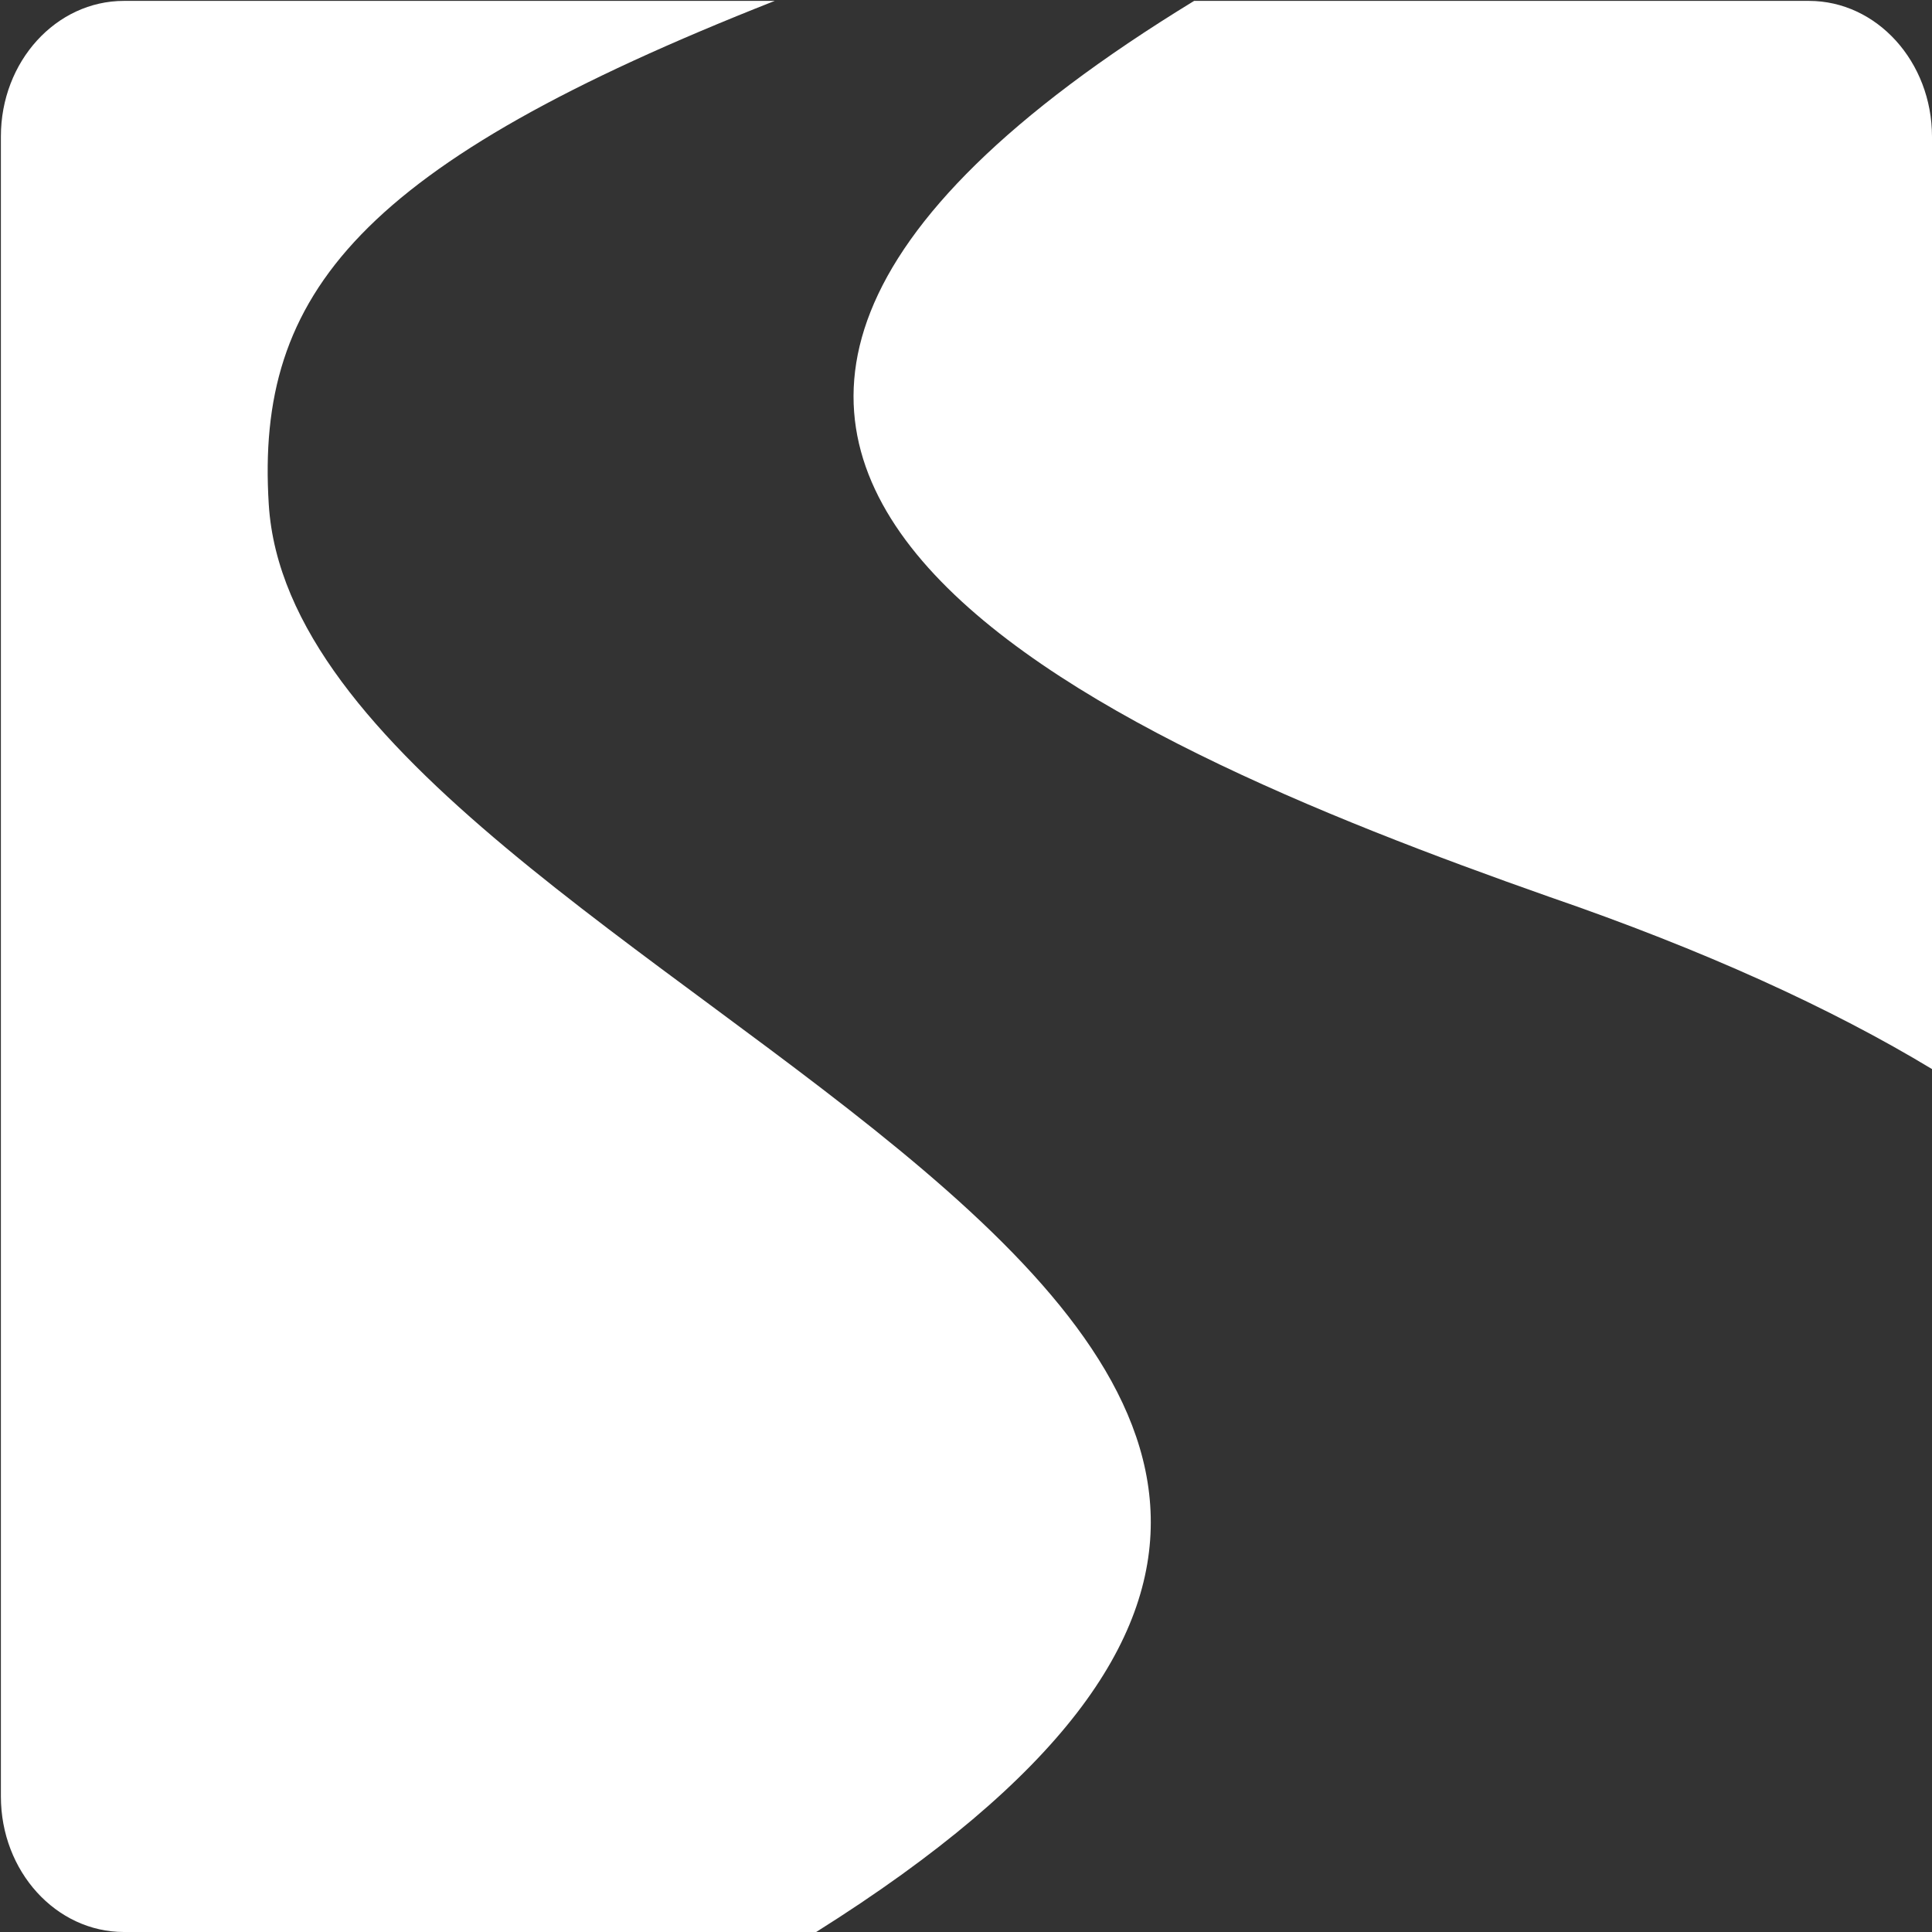
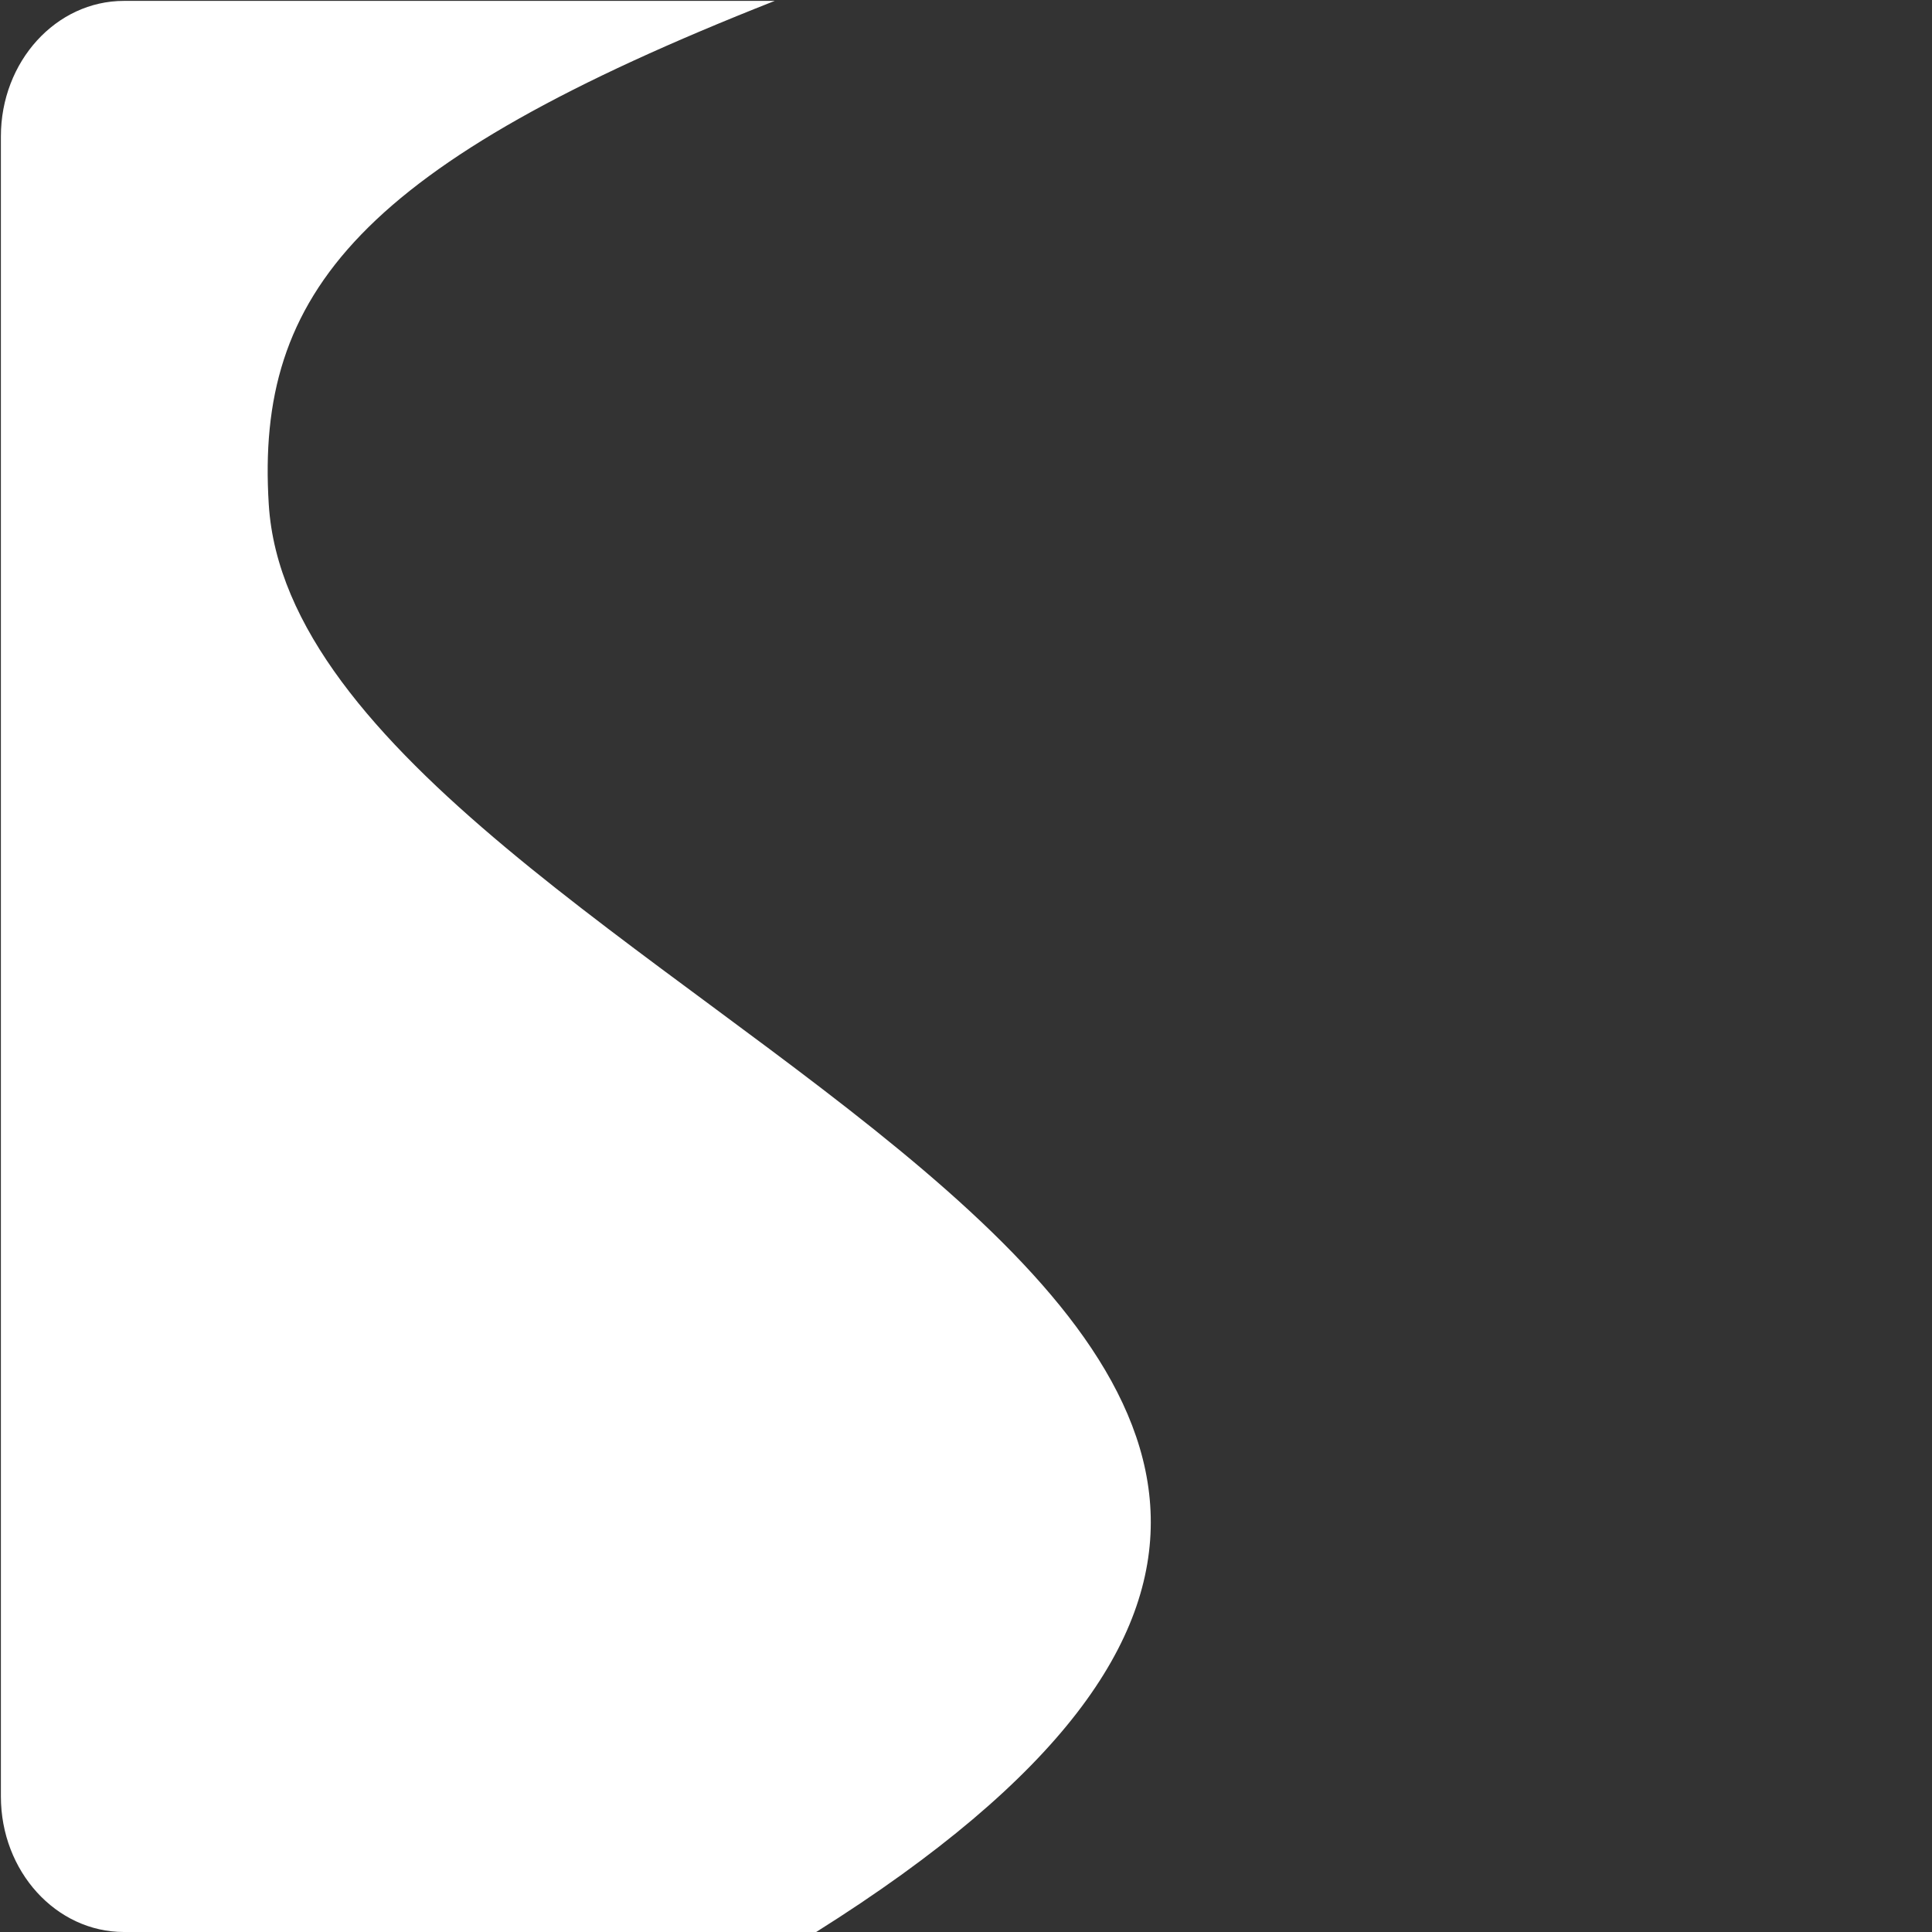
<svg xmlns="http://www.w3.org/2000/svg" width="26px" height="26px" viewBox="0 0 26 26" version="1.1">
  <rect x="0" y="0" width="26" height="26" fill="#333333" stroke="none" />
  <g id="surface1">
-     <path style=" stroke:none;fill-rule:evenodd;fill:rgb(100%,100%,100%);fill-opacity:1;" d="M 20.84 12.066 C 22.941 12.789 24.648 13.57 26 14.387 L 26 1.84 C 26 0.832 25.258 0.012 24.344 0.012 L 16.07 0.012 C 5.996 6.168 14.801 9.938 20.84 12.066 " />
    <path style=" stroke:none;fill-rule:evenodd;fill:rgb(100%,100%,100%);fill-opacity:1;" d="M 3.617 6.789 C 3.438 3.938 4.844 2.211 10.426 0.012 L 1.668 0.012 C 0.754 0.012 0.012 0.828 0.012 1.836 L 0.012 24.176 C 0.012 25.184 0.754 26 1.668 26 L 10.984 26 C 24.246 17.664 4.031 13.402 3.617 6.789 " />
  </g>
</svg>